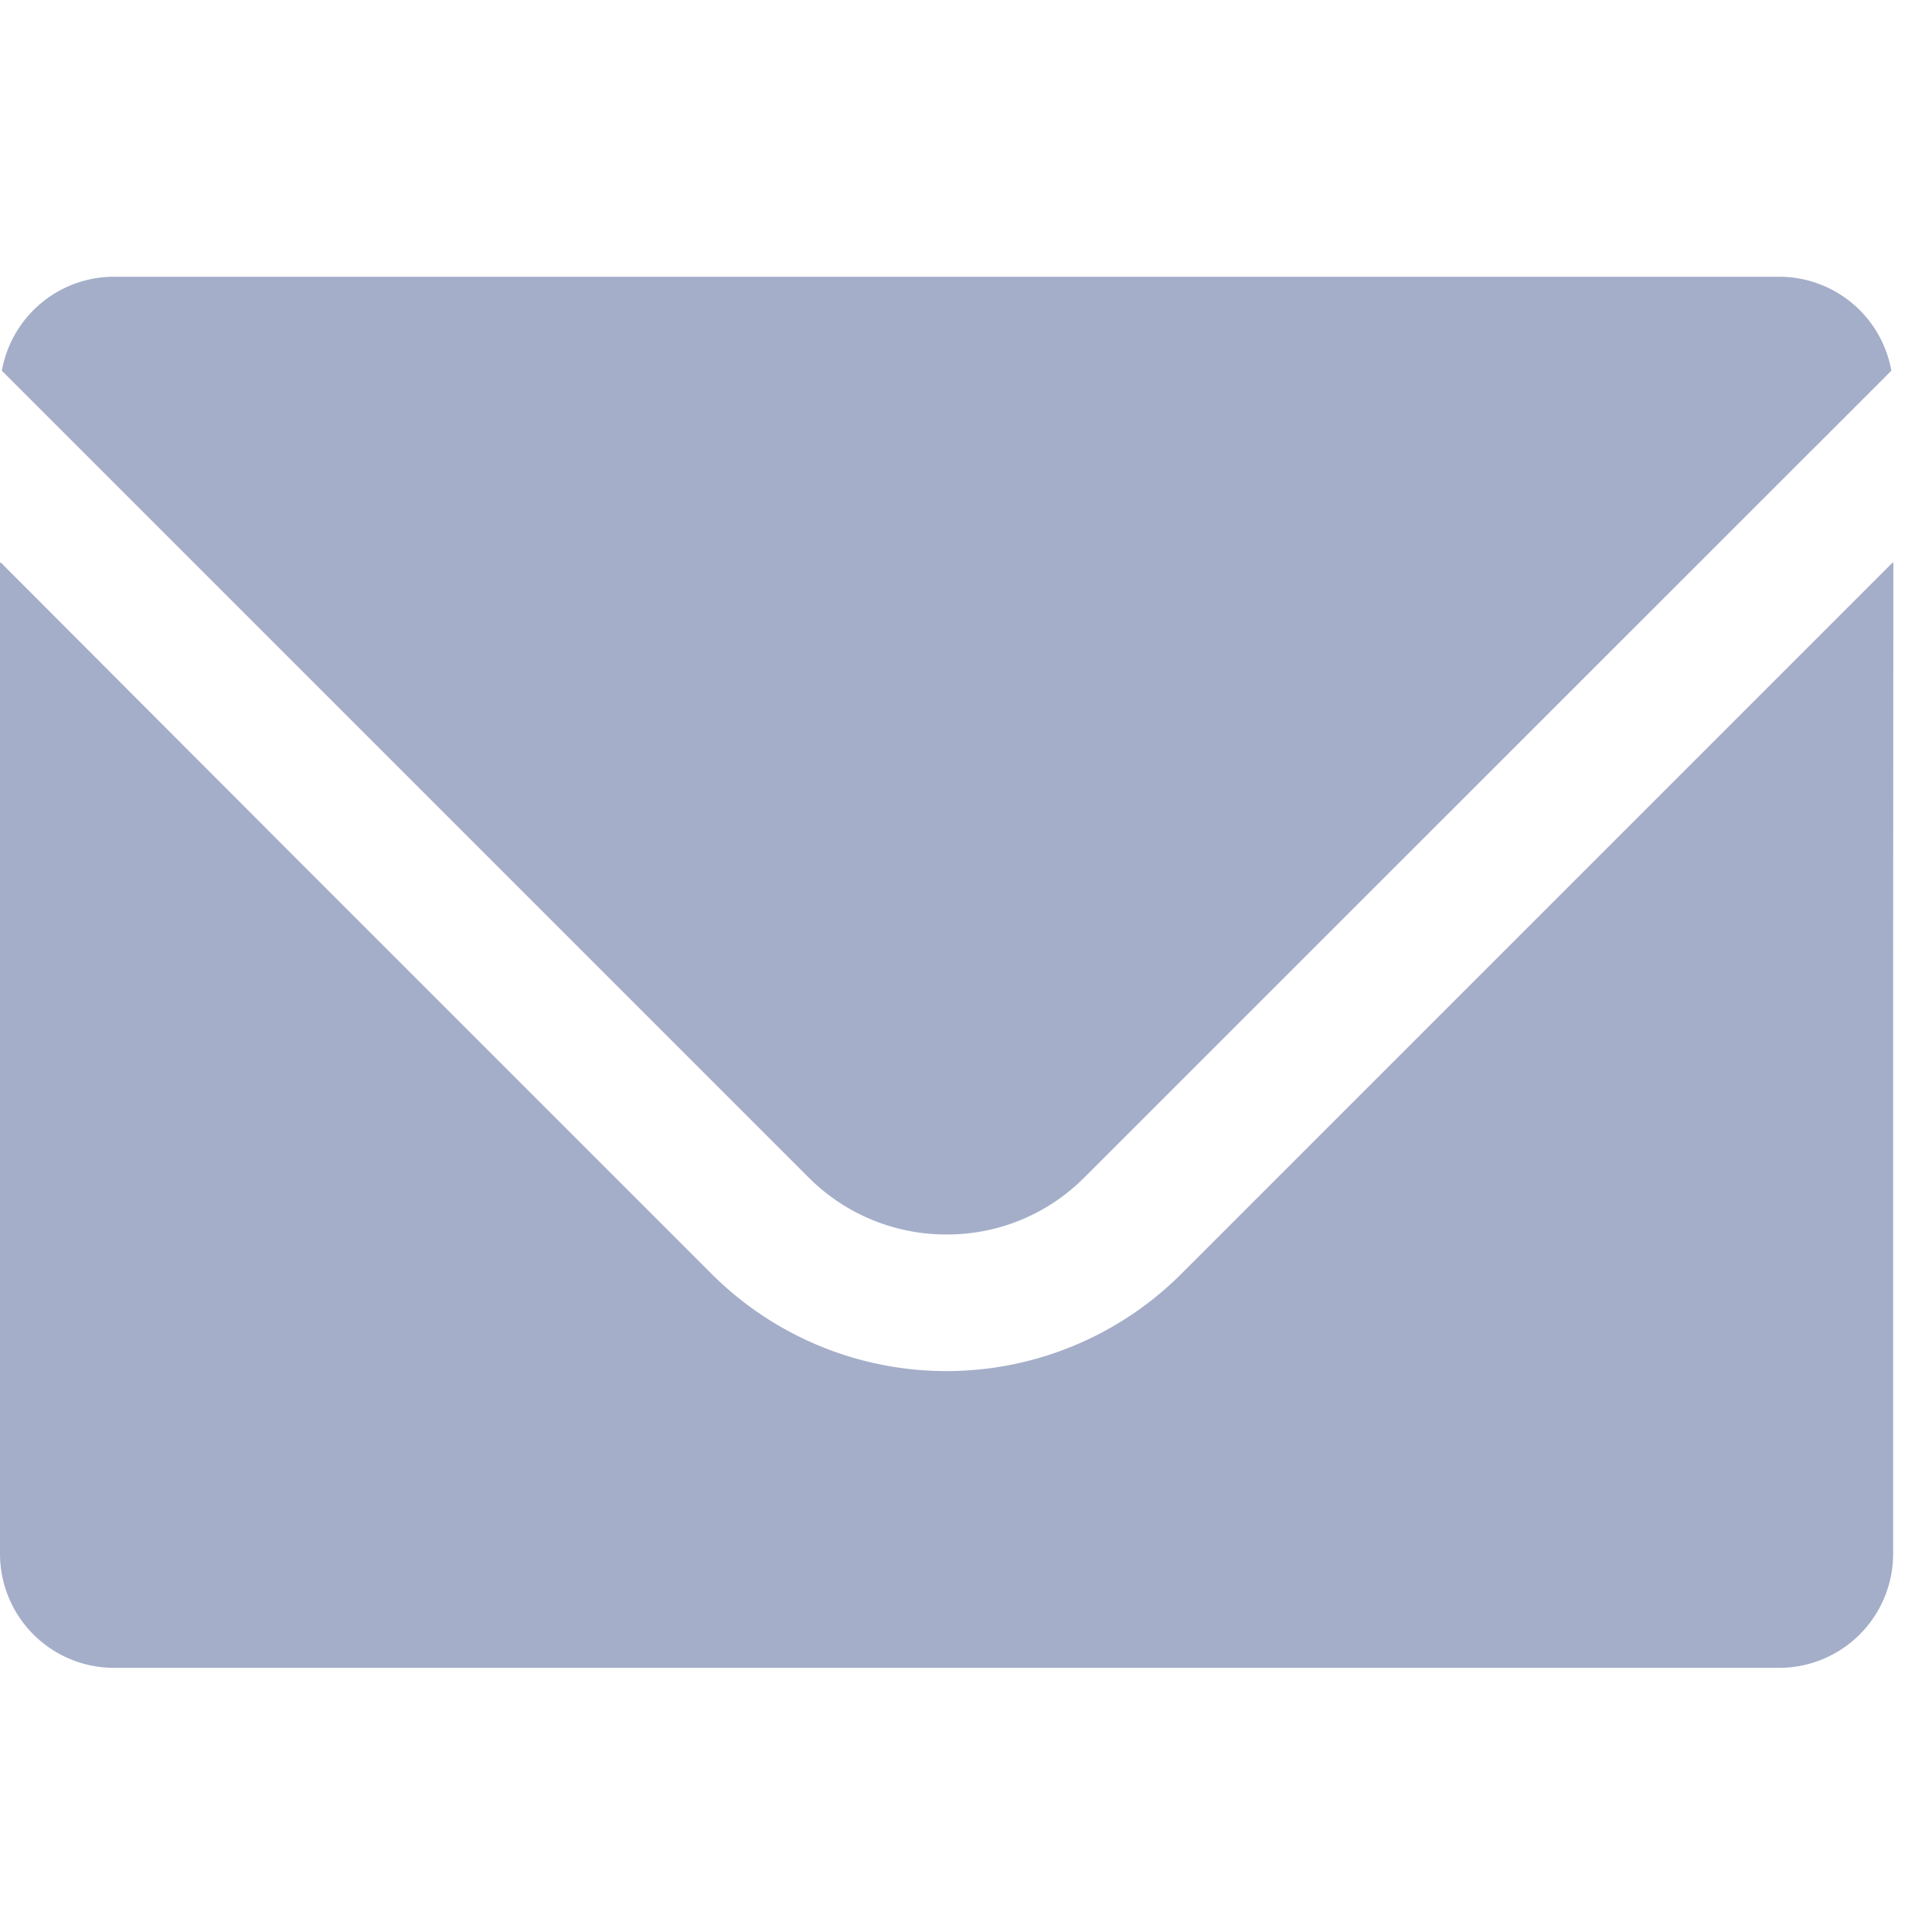
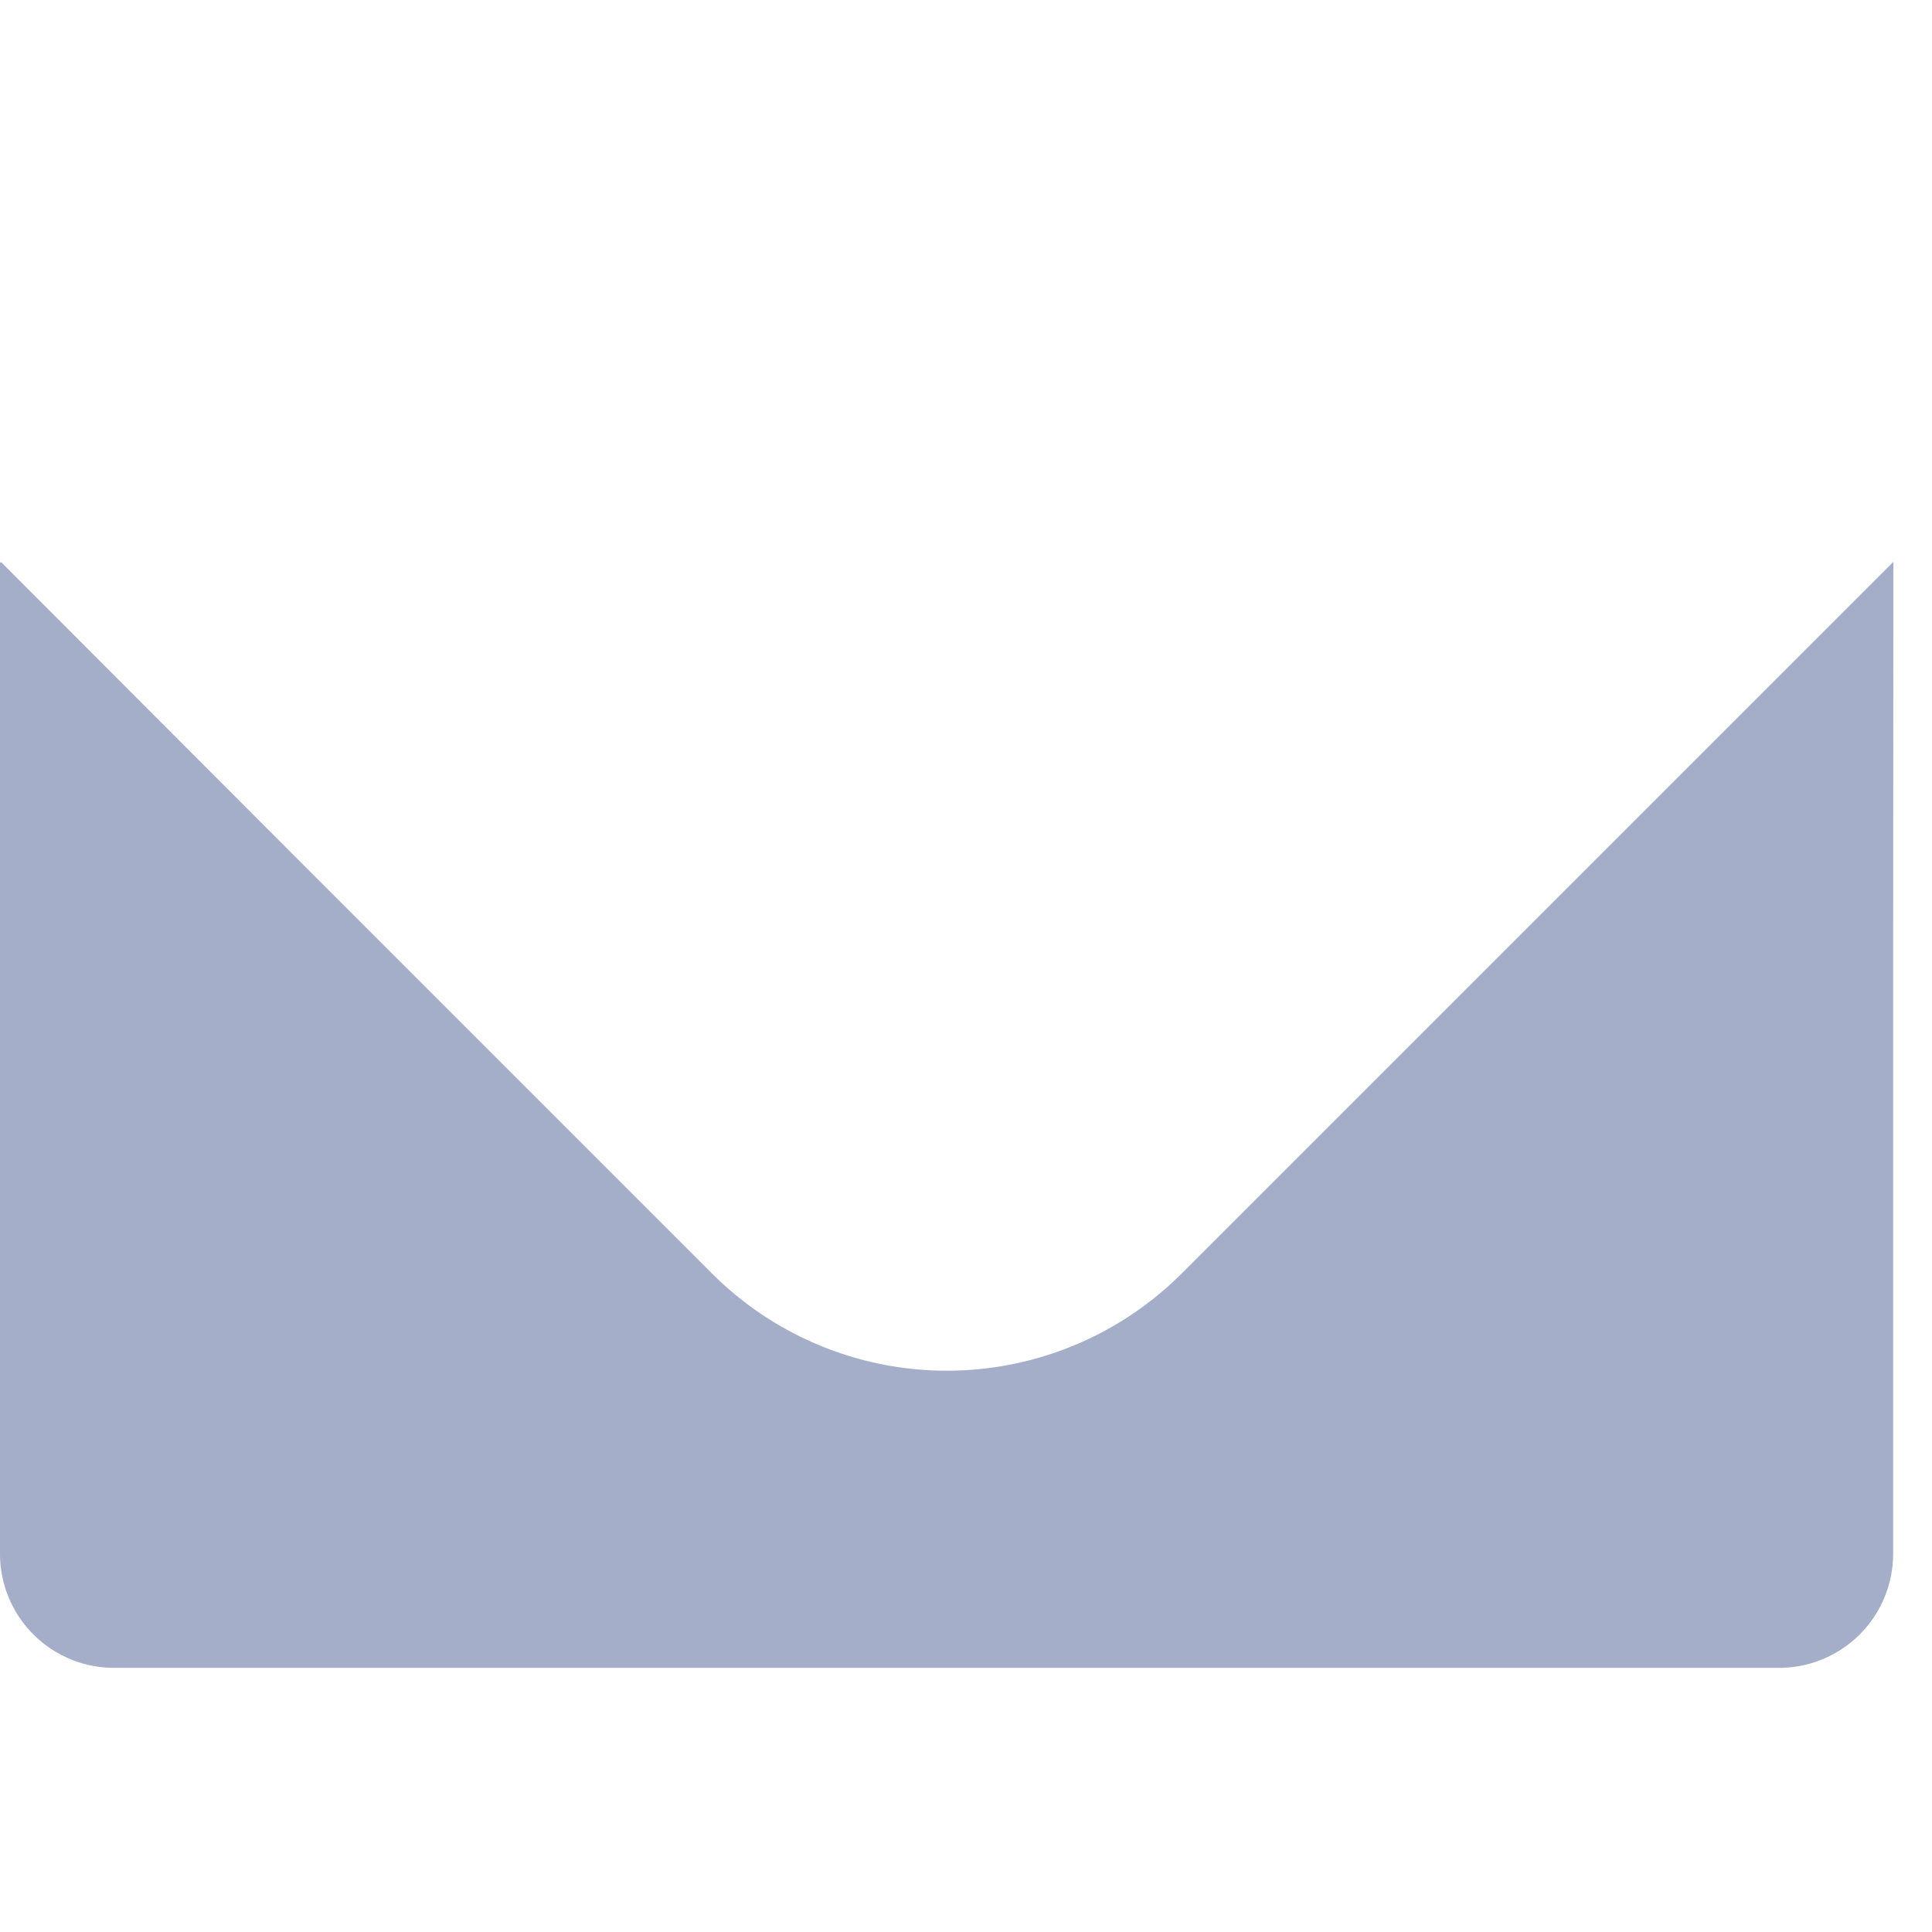
<svg xmlns="http://www.w3.org/2000/svg" width="25" height="25" viewBox="0 0 25 25">
  <g id="Mail_Icon" data-name="Mail Icon" transform="translate(-912 -2624.47)">
-     <rect id="長方形_15" data-name="長方形 15" width="25" height="25" transform="translate(912 2624.47)" fill="none" />
    <g id="メールのアイコン素材_1" data-name="メールのアイコン素材 1" transform="translate(912 2628.048)">
-       <path id="パス_10" data-name="パス 10" d="M12.717,80.293a2.5,2.5,0,0,0,1.786-.741L24.942,69.116A1.475,1.475,0,0,0,23.49,67.9H1.944A1.475,1.475,0,0,0,.492,69.116L10.928,79.552A2.512,2.512,0,0,0,12.717,80.293Z" transform="translate(-0.468 -67.897)" fill="#a4aec9" />
-       <path id="パス_11" data-name="パス 11" d="M24.5,145.183l-.005.005v-.011l-9.208,9.208a4.3,4.3,0,0,1-6.08,0l-5.4-5.4-3.8-3.807v.008L0,145.181v12.827a1.476,1.476,0,0,0,1.476,1.476H23.021a1.476,1.476,0,0,0,1.476-1.476V150.5Z" transform="translate(0 -141.48)" fill="#a4aec9" />
+       <path id="パス_11" data-name="パス 11" d="M24.5,145.183v-.011l-9.208,9.208a4.3,4.3,0,0,1-6.08,0l-5.4-5.4-3.8-3.807v.008L0,145.181v12.827a1.476,1.476,0,0,0,1.476,1.476H23.021a1.476,1.476,0,0,0,1.476-1.476V150.5Z" transform="translate(0 -141.48)" fill="#a4aec9" />
    </g>
  </g>
</svg>